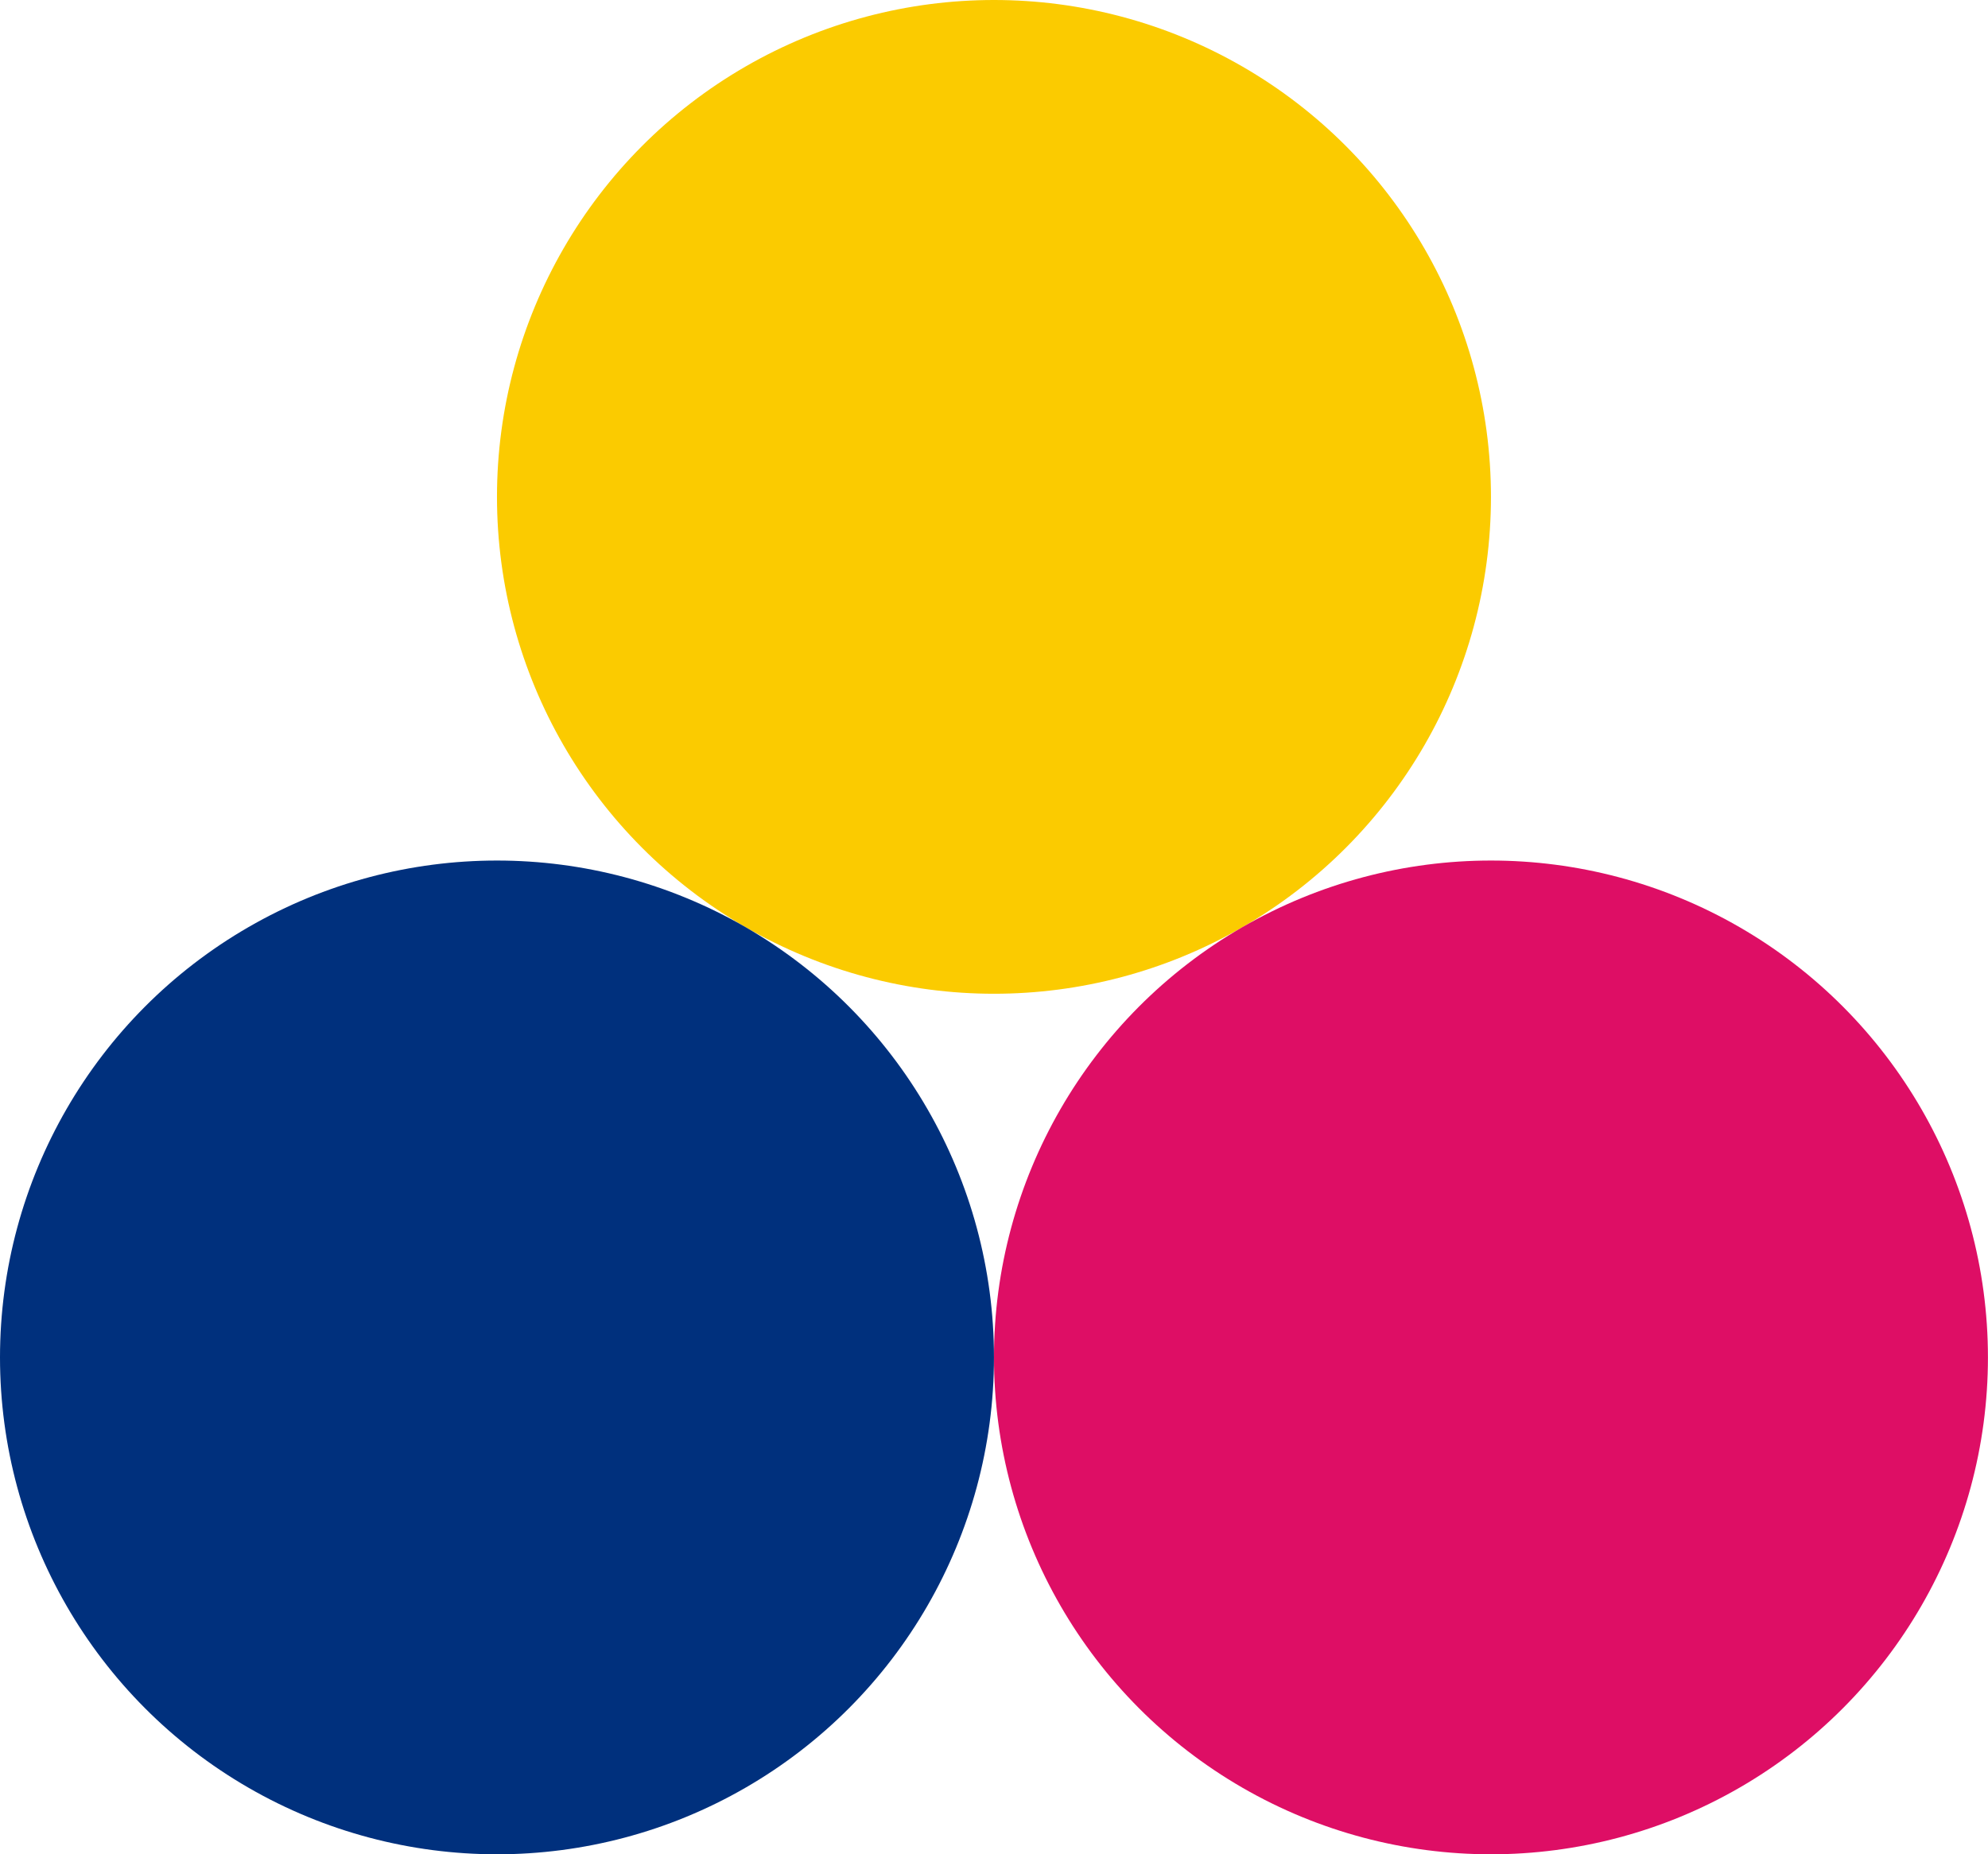
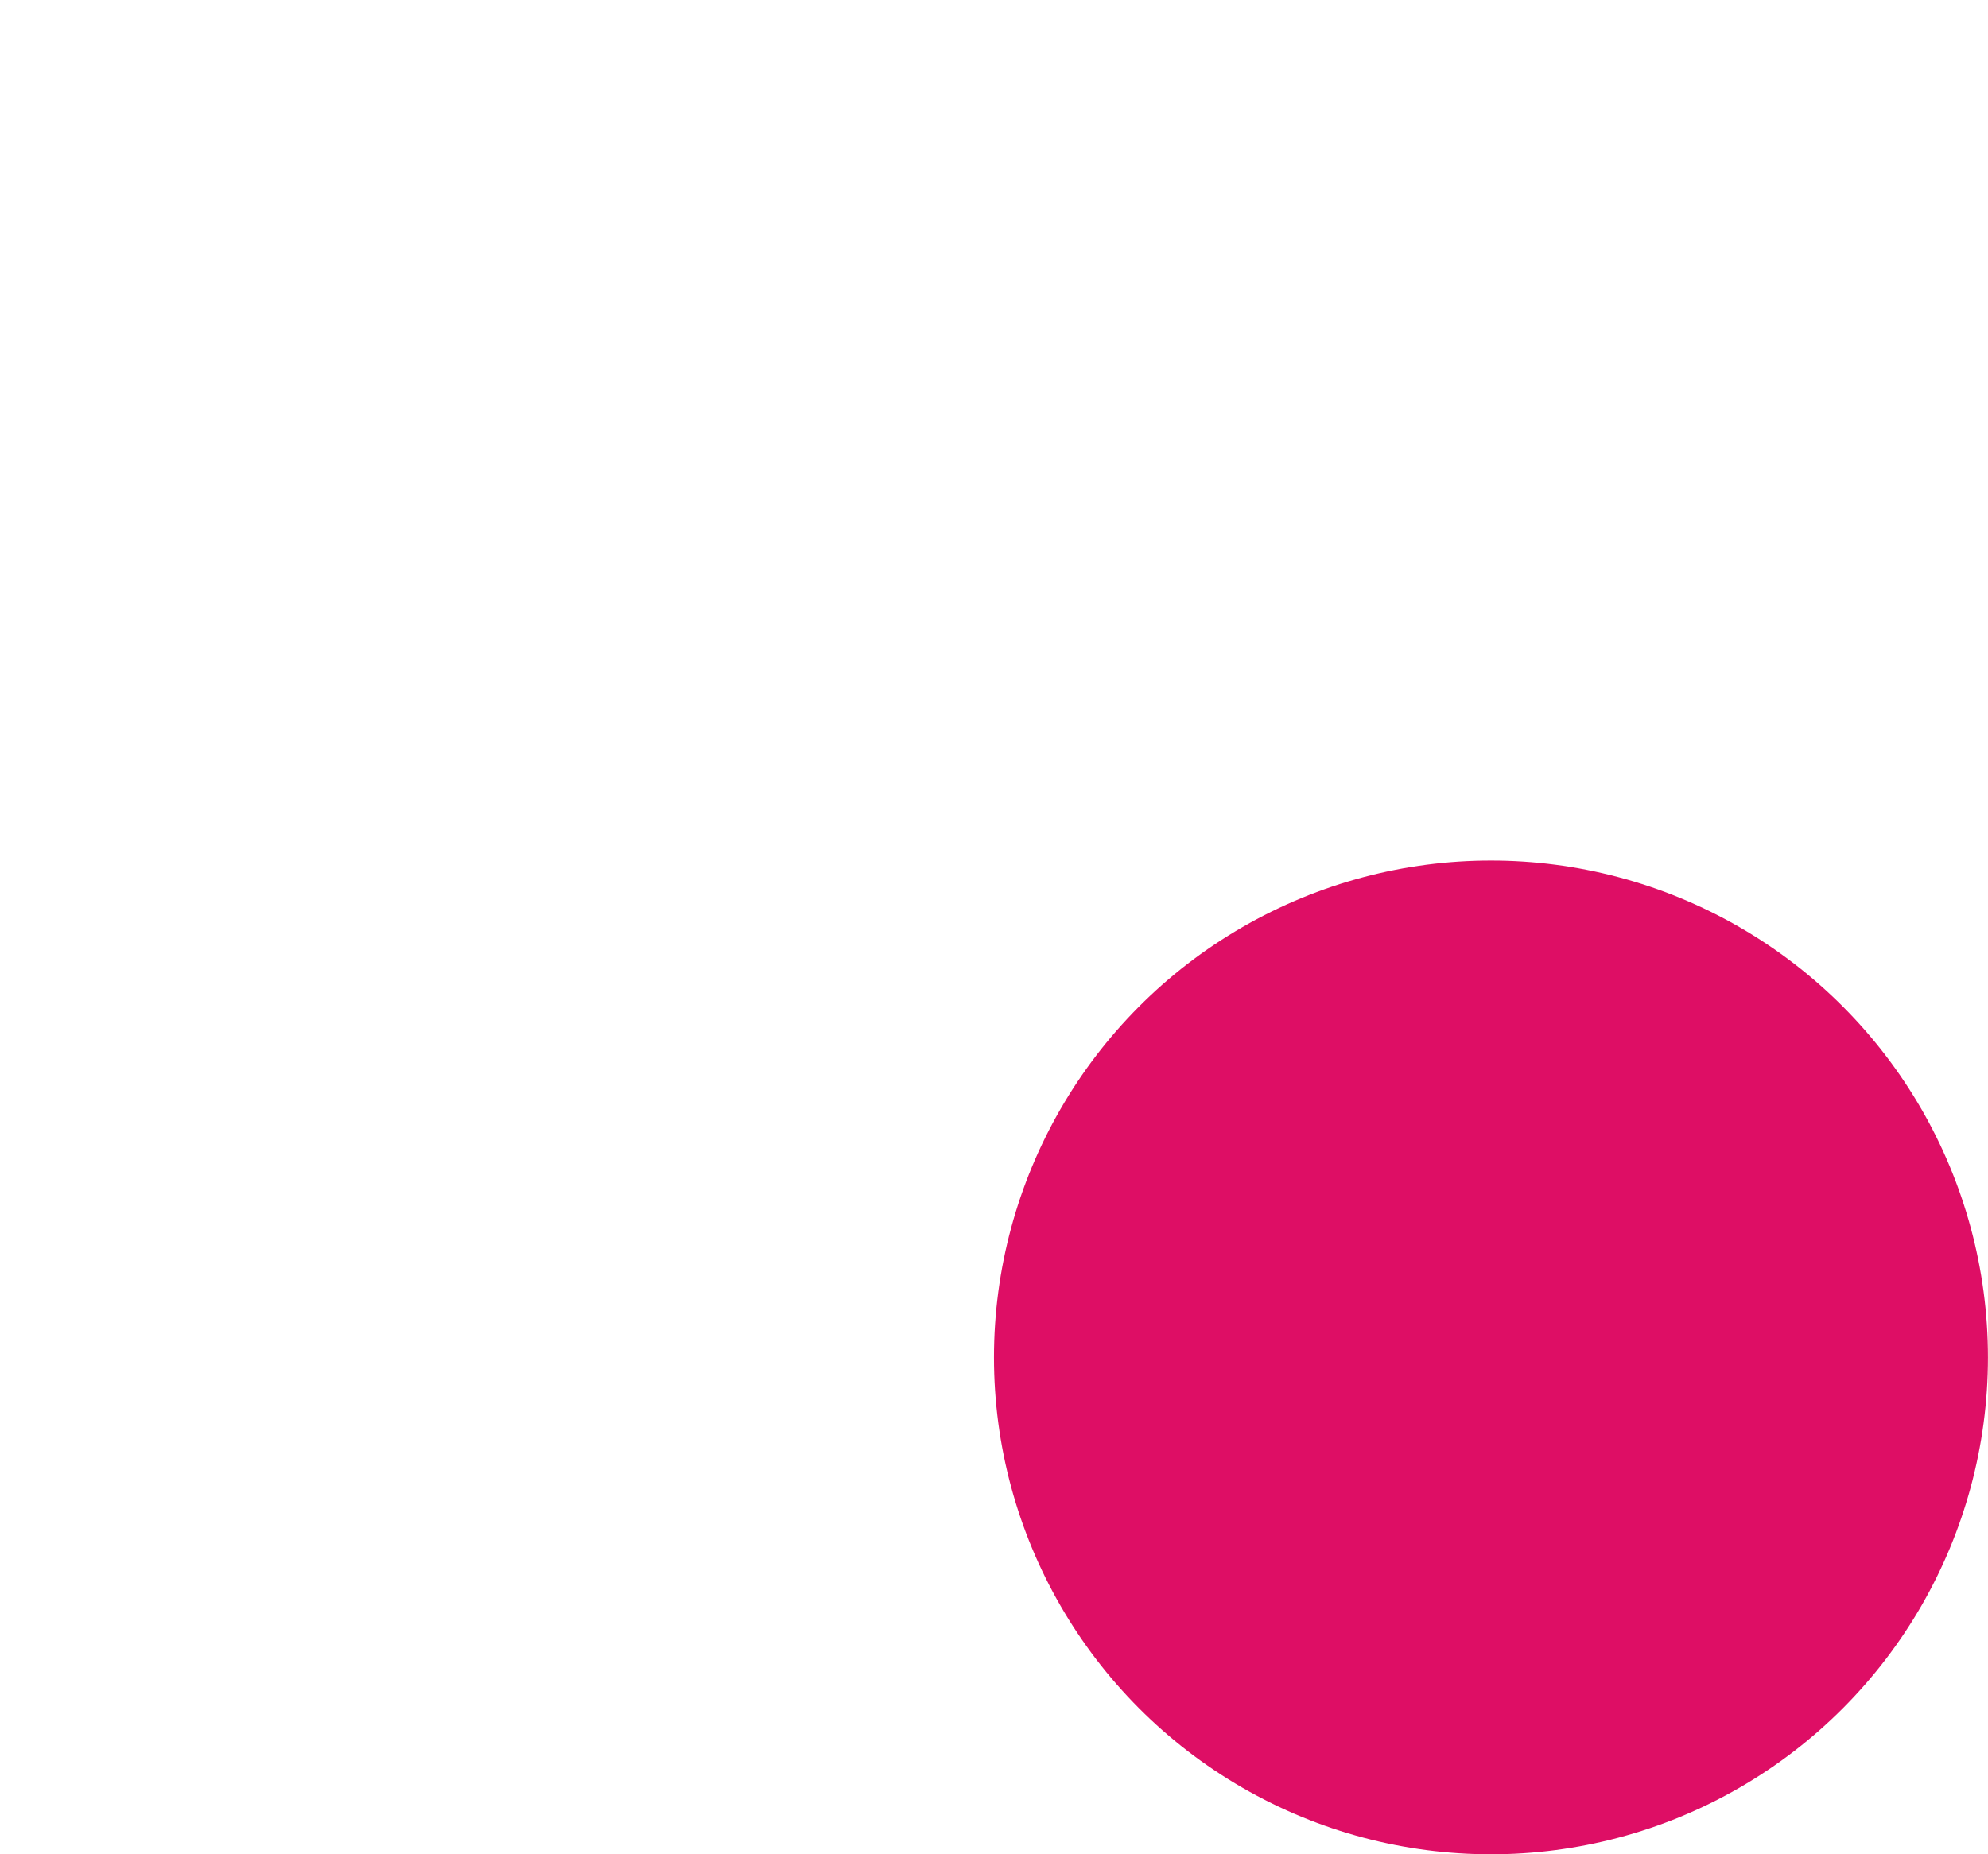
<svg xmlns="http://www.w3.org/2000/svg" width="33.645" height="31.389" viewBox="0 0 33.645 31.389">
  <g id="Group_7" data-name="Group 7" transform="translate(-39.305 -44.312)">
-     <circle id="Ellipse_1" data-name="Ellipse 1" cx="8.411" cy="8.411" r="8.411" transform="translate(47.716 44.312)" fill="#fbcb00" />
    <g id="Group_6" data-name="Group 6" transform="translate(39.305 58.879)">
-       <circle id="Ellipse_2" data-name="Ellipse 2" cx="8.411" cy="8.411" r="8.411" fill="#00307d" />
      <circle id="Ellipse_3" data-name="Ellipse 3" cx="8.411" cy="8.411" r="8.411" transform="translate(16.822)" fill="#de0e65" />
    </g>
  </g>
</svg>